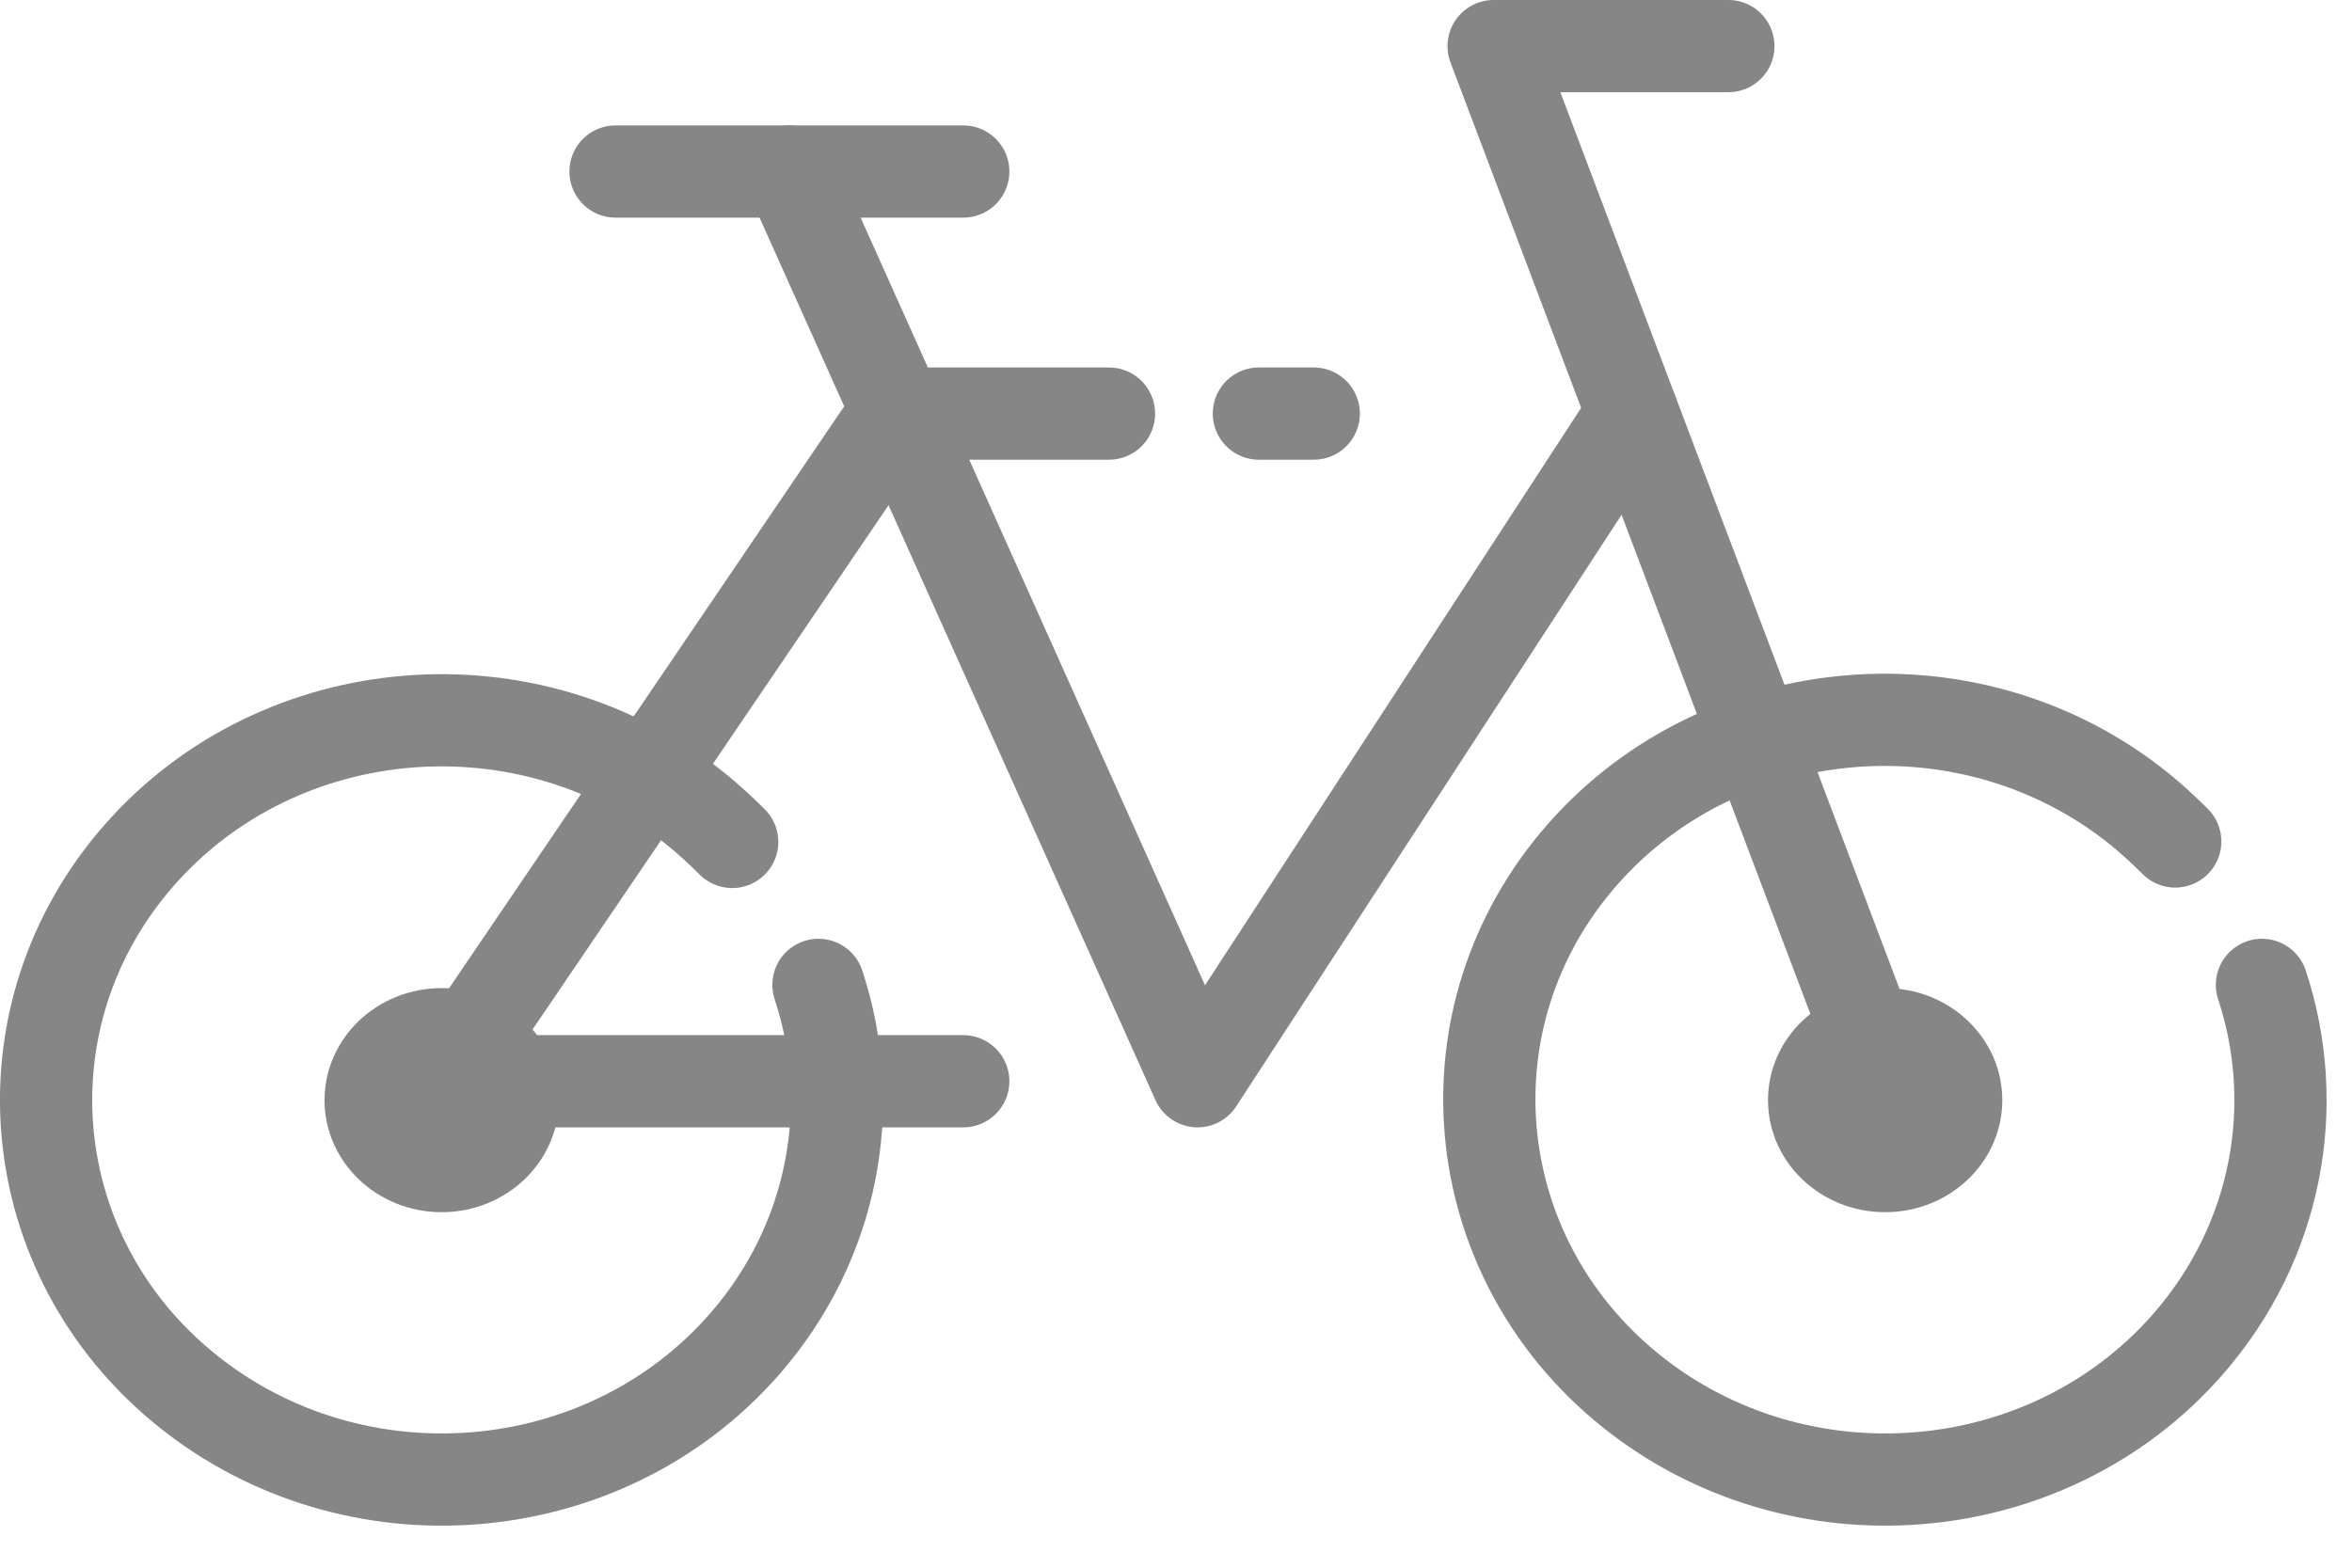
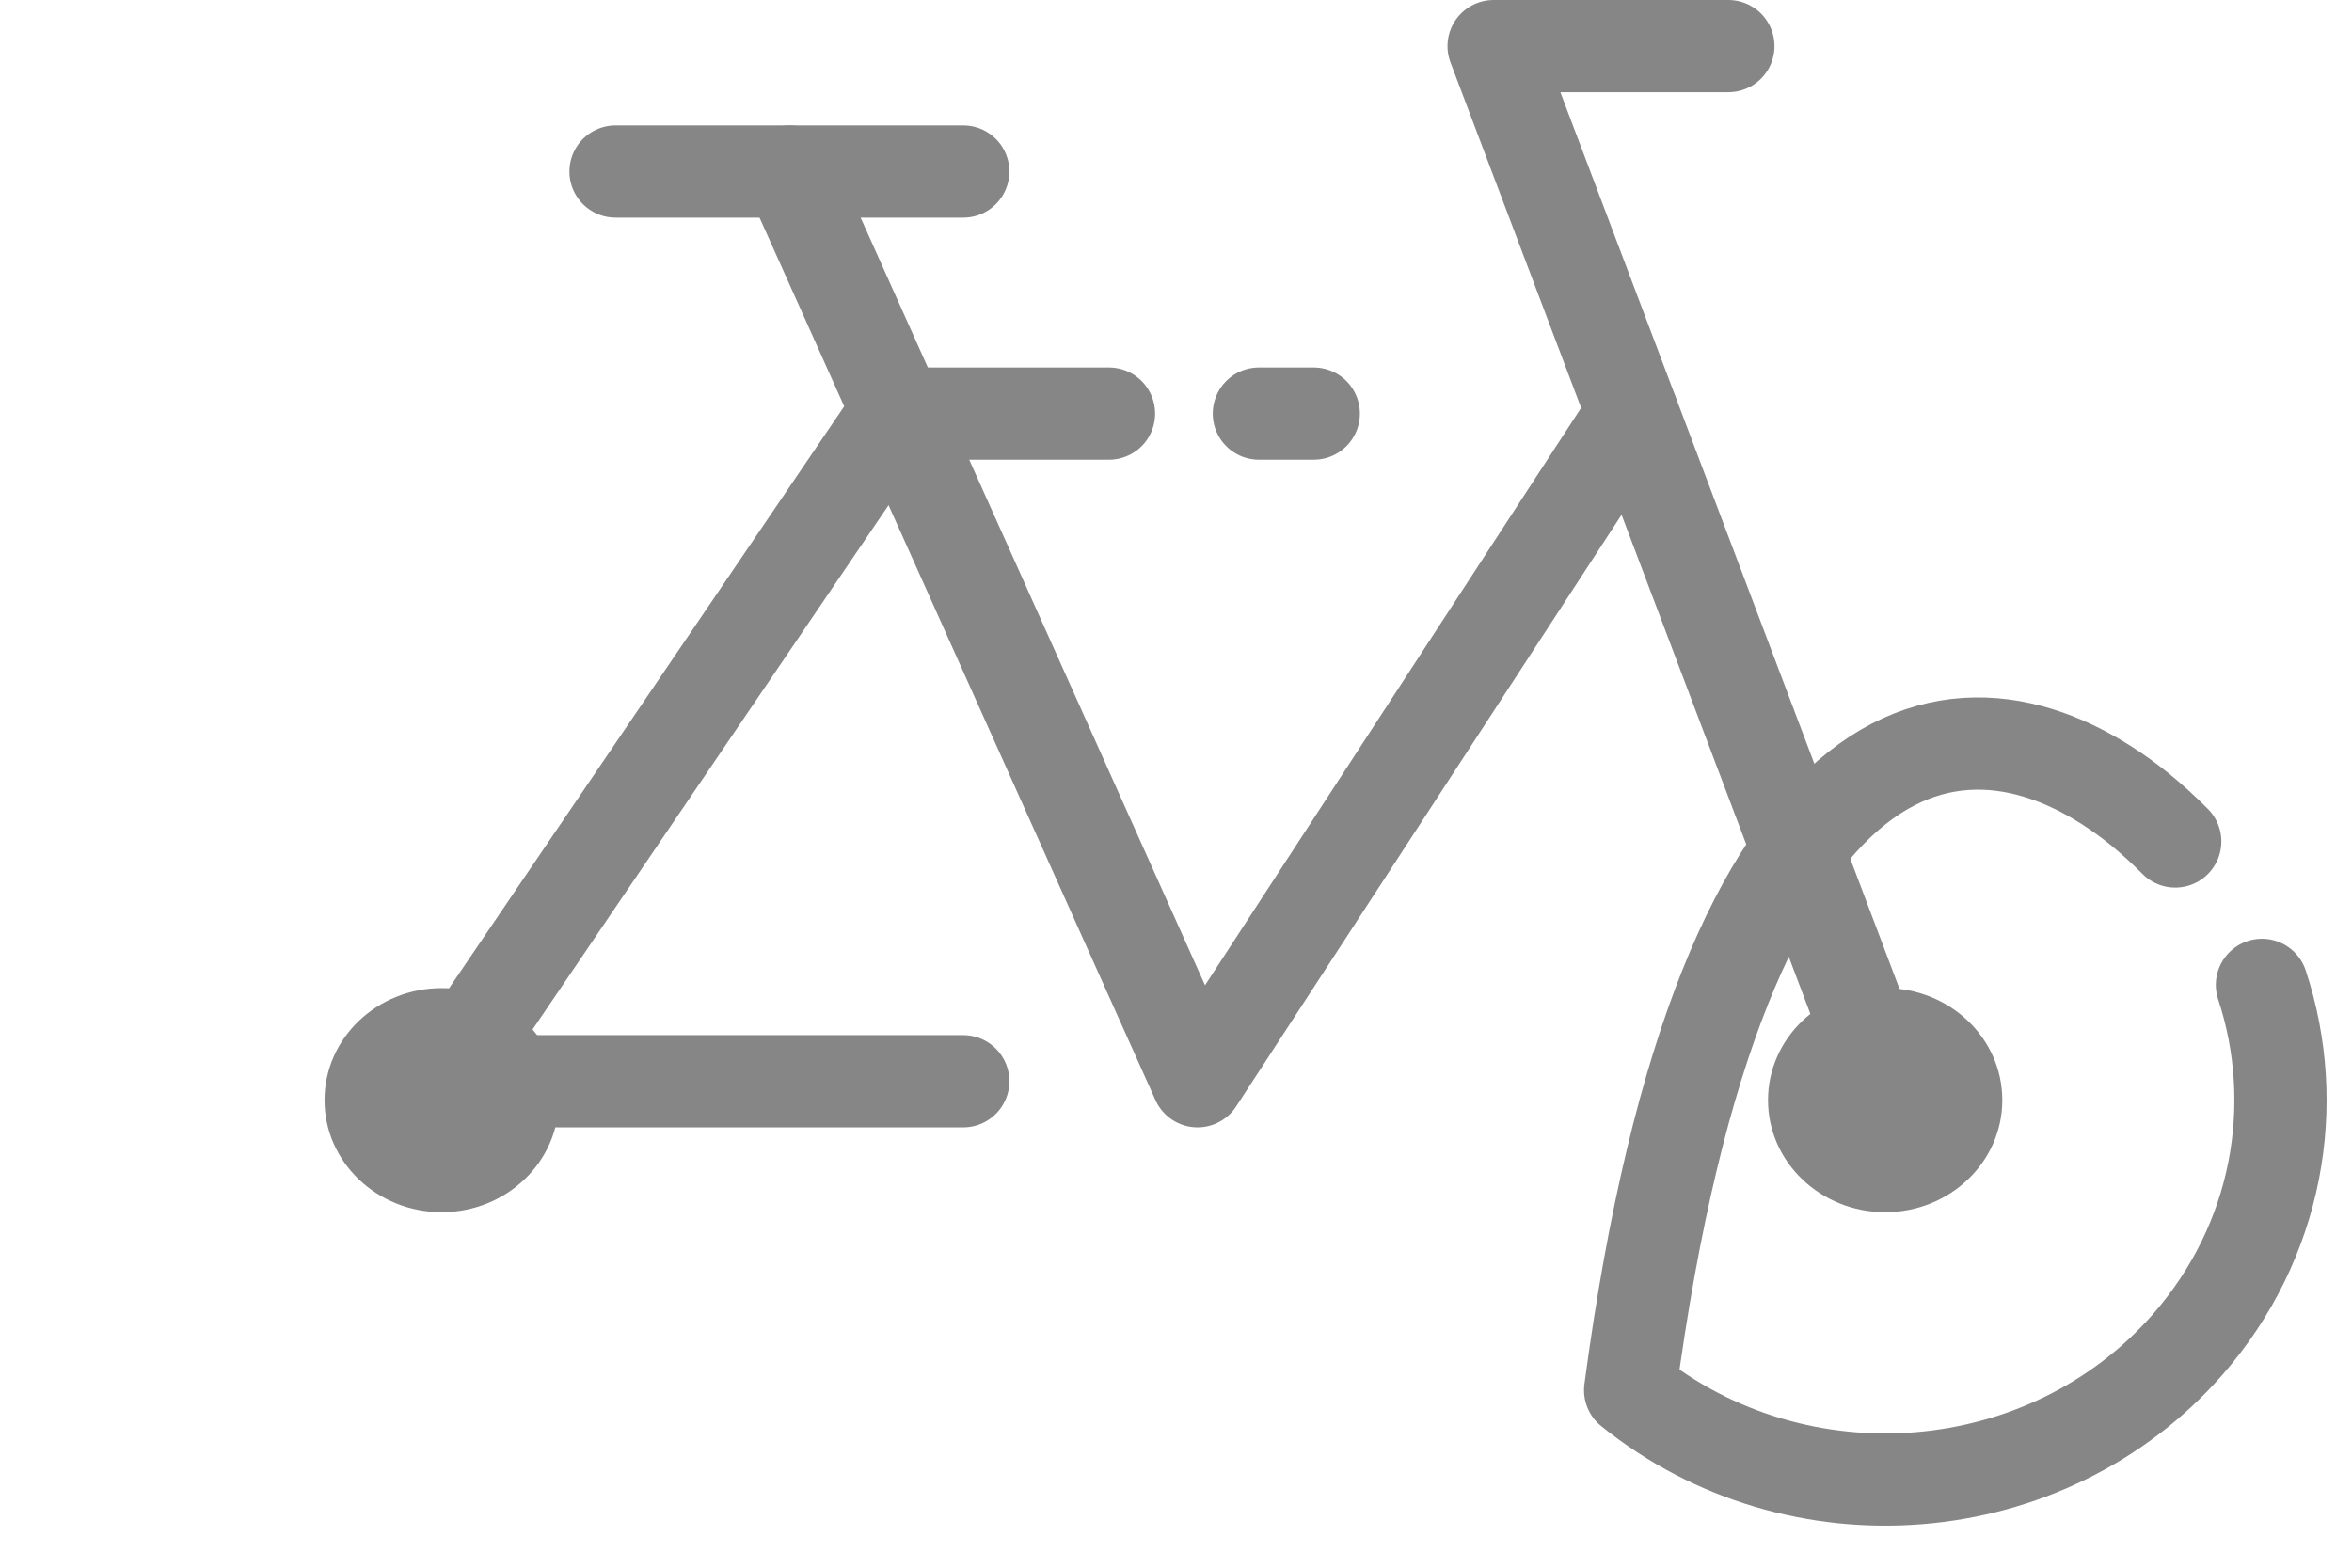
<svg xmlns="http://www.w3.org/2000/svg" width="51" height="34" viewBox="0 0 51 34" fill="none">
  <path d="M37.477 1H32.387L40.877 23.45" stroke="#868686" stroke-width="2" stroke-linecap="round" stroke-linejoin="round" />
-   <path d="M17.747 21.36C18.607 23.96 18.097 26.92 16.137 29.16C13.087 32.64 7.677 33.08 4.047 30.15C0.427 27.23 -0.033 22.03 3.017 18.55C6.067 15.07 11.477 14.63 15.107 17.56C15.377 17.78 15.637 18.02 15.877 18.26" stroke="#868686" stroke-width="2" stroke-linecap="round" stroke-linejoin="round" />
-   <path d="M49.047 21.36C49.907 23.96 49.397 26.92 47.437 29.16C44.387 32.64 38.977 33.08 35.347 30.15C31.727 27.22 31.257 22.02 34.307 18.54C37.357 15.06 42.767 14.62 46.397 17.55C46.667 17.77 46.927 18.01 47.167 18.25" stroke="#868686" stroke-width="2" stroke-linecap="round" stroke-linejoin="round" />
+   <path d="M49.047 21.36C49.907 23.96 49.397 26.92 47.437 29.16C44.387 32.64 38.977 33.08 35.347 30.15C37.357 15.06 42.767 14.62 46.397 17.55C46.667 17.77 46.927 18.01 47.167 18.25" stroke="#868686" stroke-width="2" stroke-linecap="round" stroke-linejoin="round" />
  <path d="M13.347 3.72H20.887" stroke="#868686" stroke-width="2" stroke-linecap="round" stroke-linejoin="round" />
  <path d="M24.047 8.97H19.407L9.577 23.45H20.887" stroke="#868686" stroke-width="2" stroke-linecap="round" stroke-linejoin="round" />
  <path d="M28.487 8.97H27.297" stroke="#868686" stroke-width="2" stroke-linecap="round" stroke-linejoin="round" />
  <path d="M17.117 3.72L25.967 23.45L35.397 8.97" stroke="#868686" stroke-width="2" stroke-linecap="round" stroke-linejoin="round" />
  <path d="M9.577 26.29C10.98 26.29 12.117 25.202 12.117 23.86C12.117 22.518 10.98 21.43 9.577 21.43C8.174 21.43 7.037 22.518 7.037 23.86C7.037 25.202 8.174 26.29 9.577 26.29Z" fill="#868686" />
  <path d="M40.877 26.29C42.28 26.29 43.417 25.202 43.417 23.86C43.417 22.518 42.28 21.43 40.877 21.43C39.474 21.43 38.337 22.518 38.337 23.86C38.337 25.202 39.474 26.29 40.877 26.29Z" fill="#868686" />
</svg>